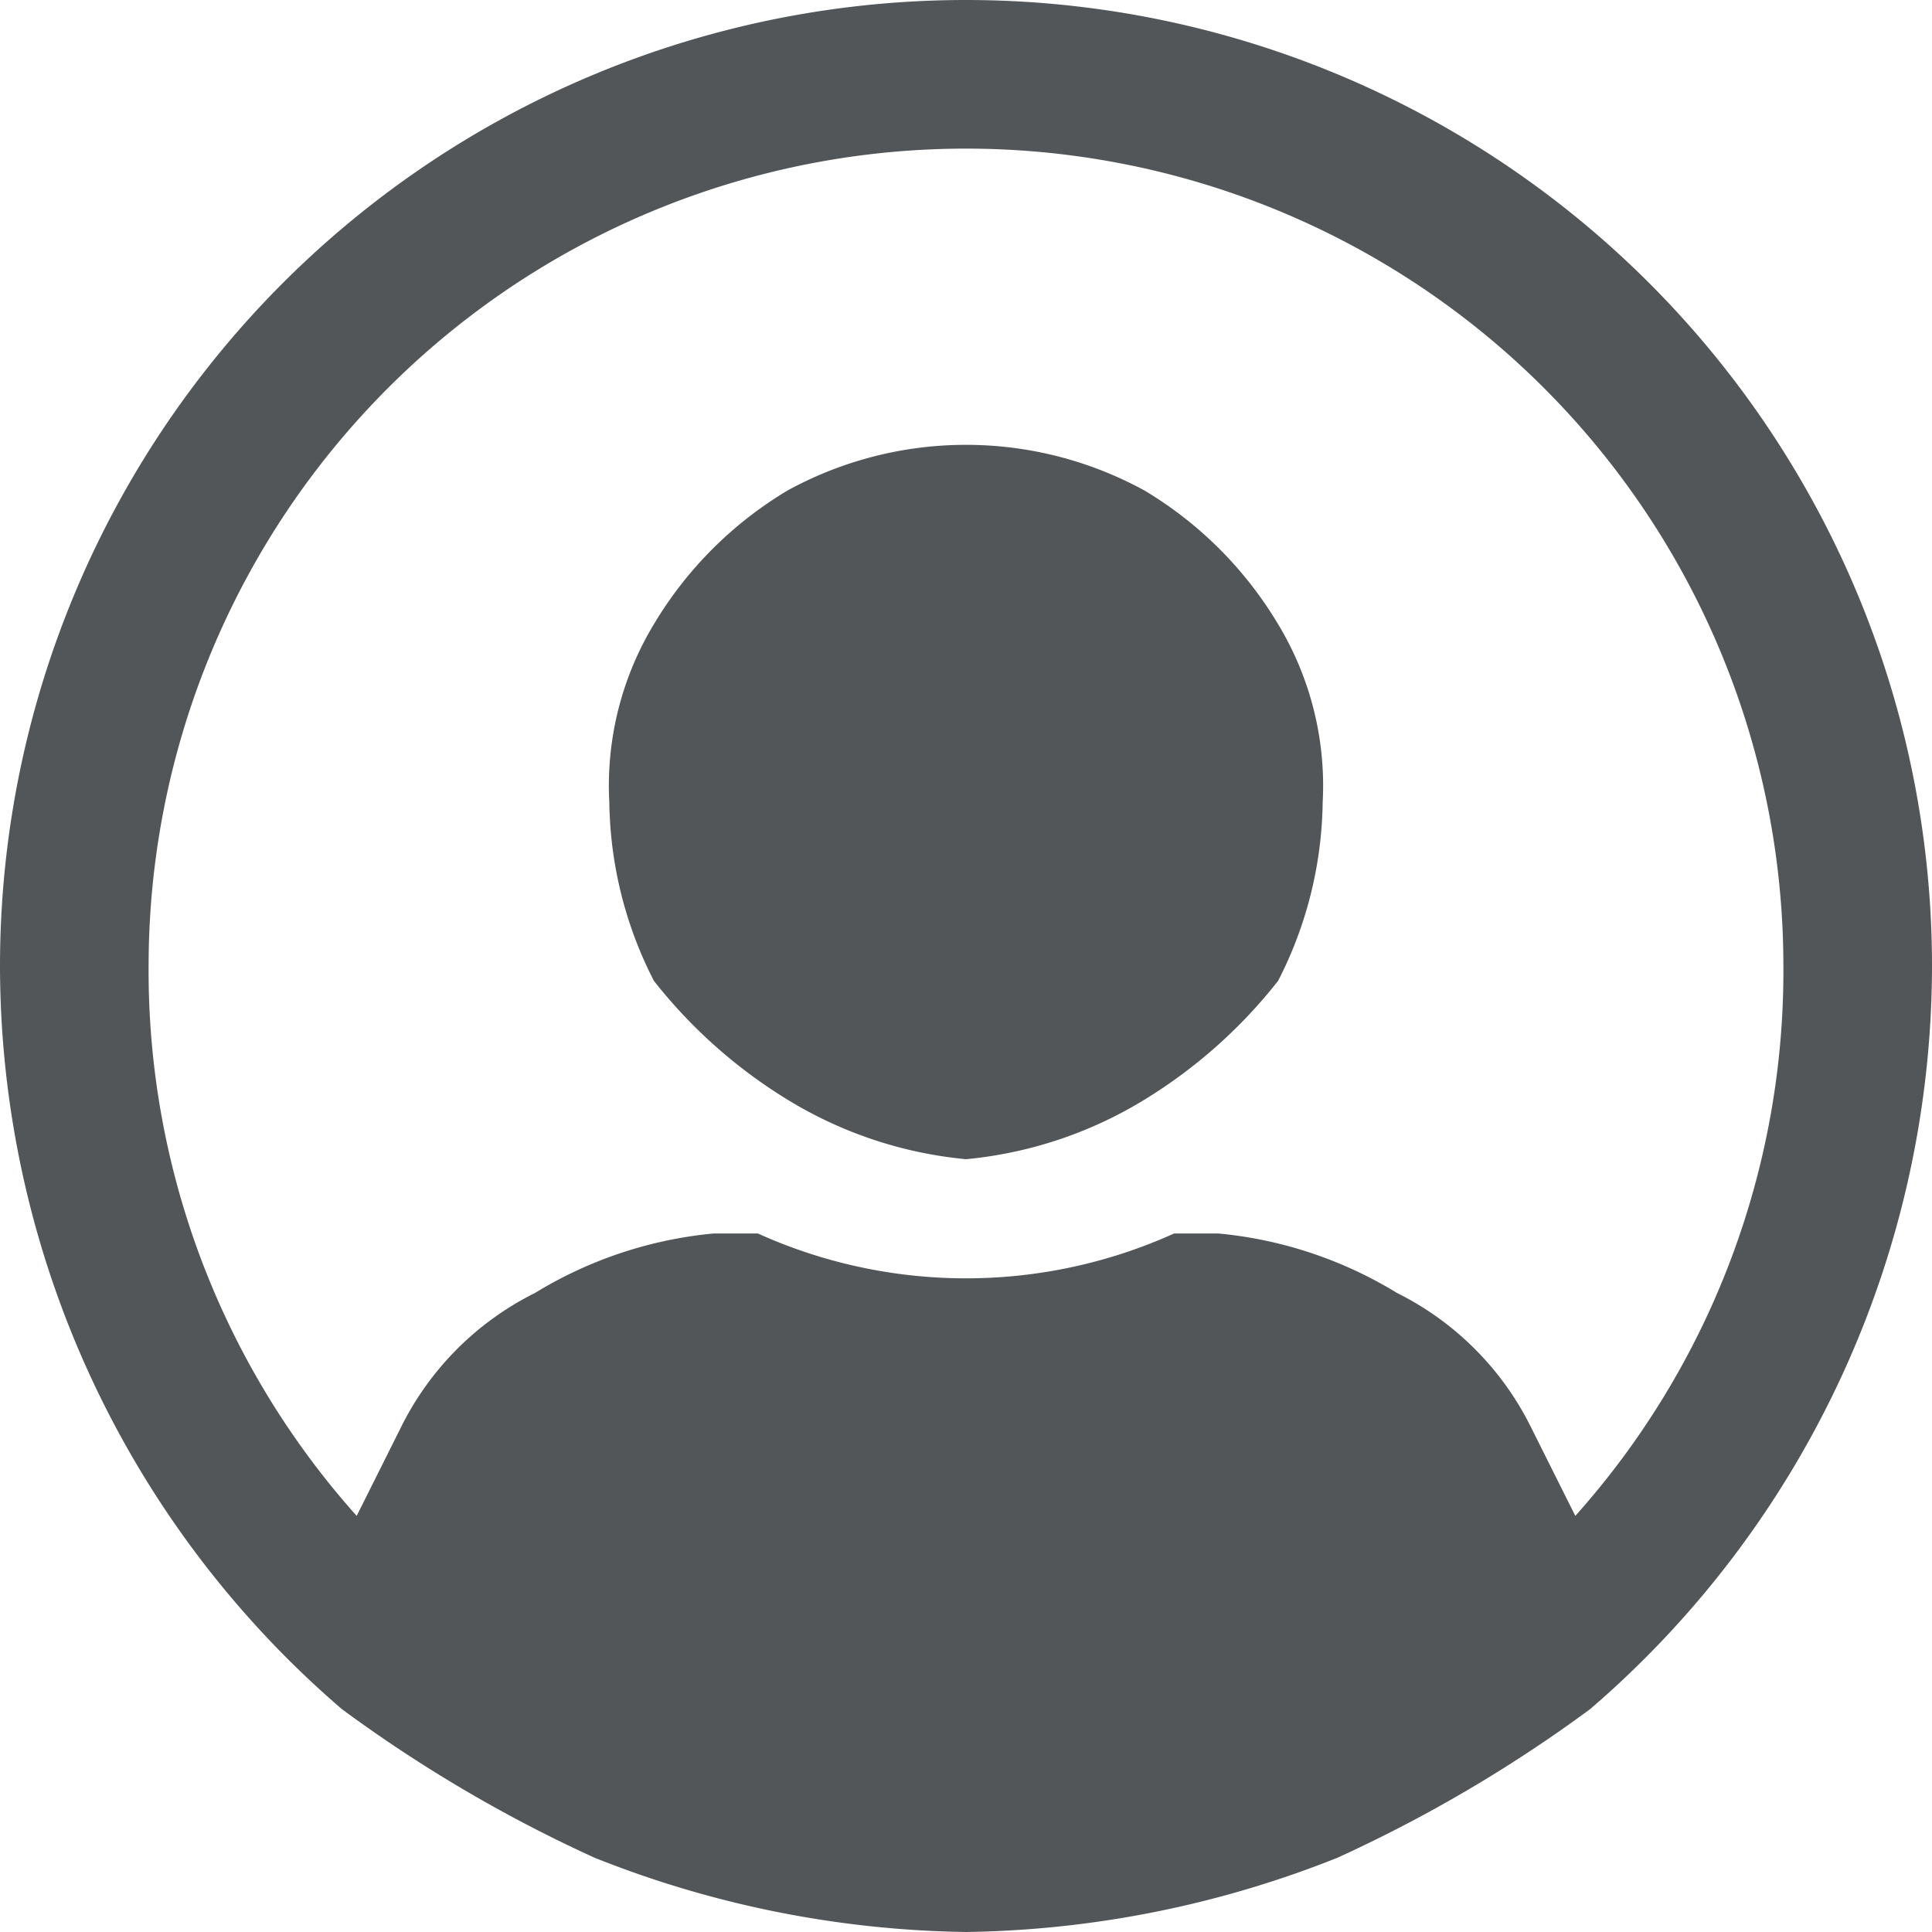
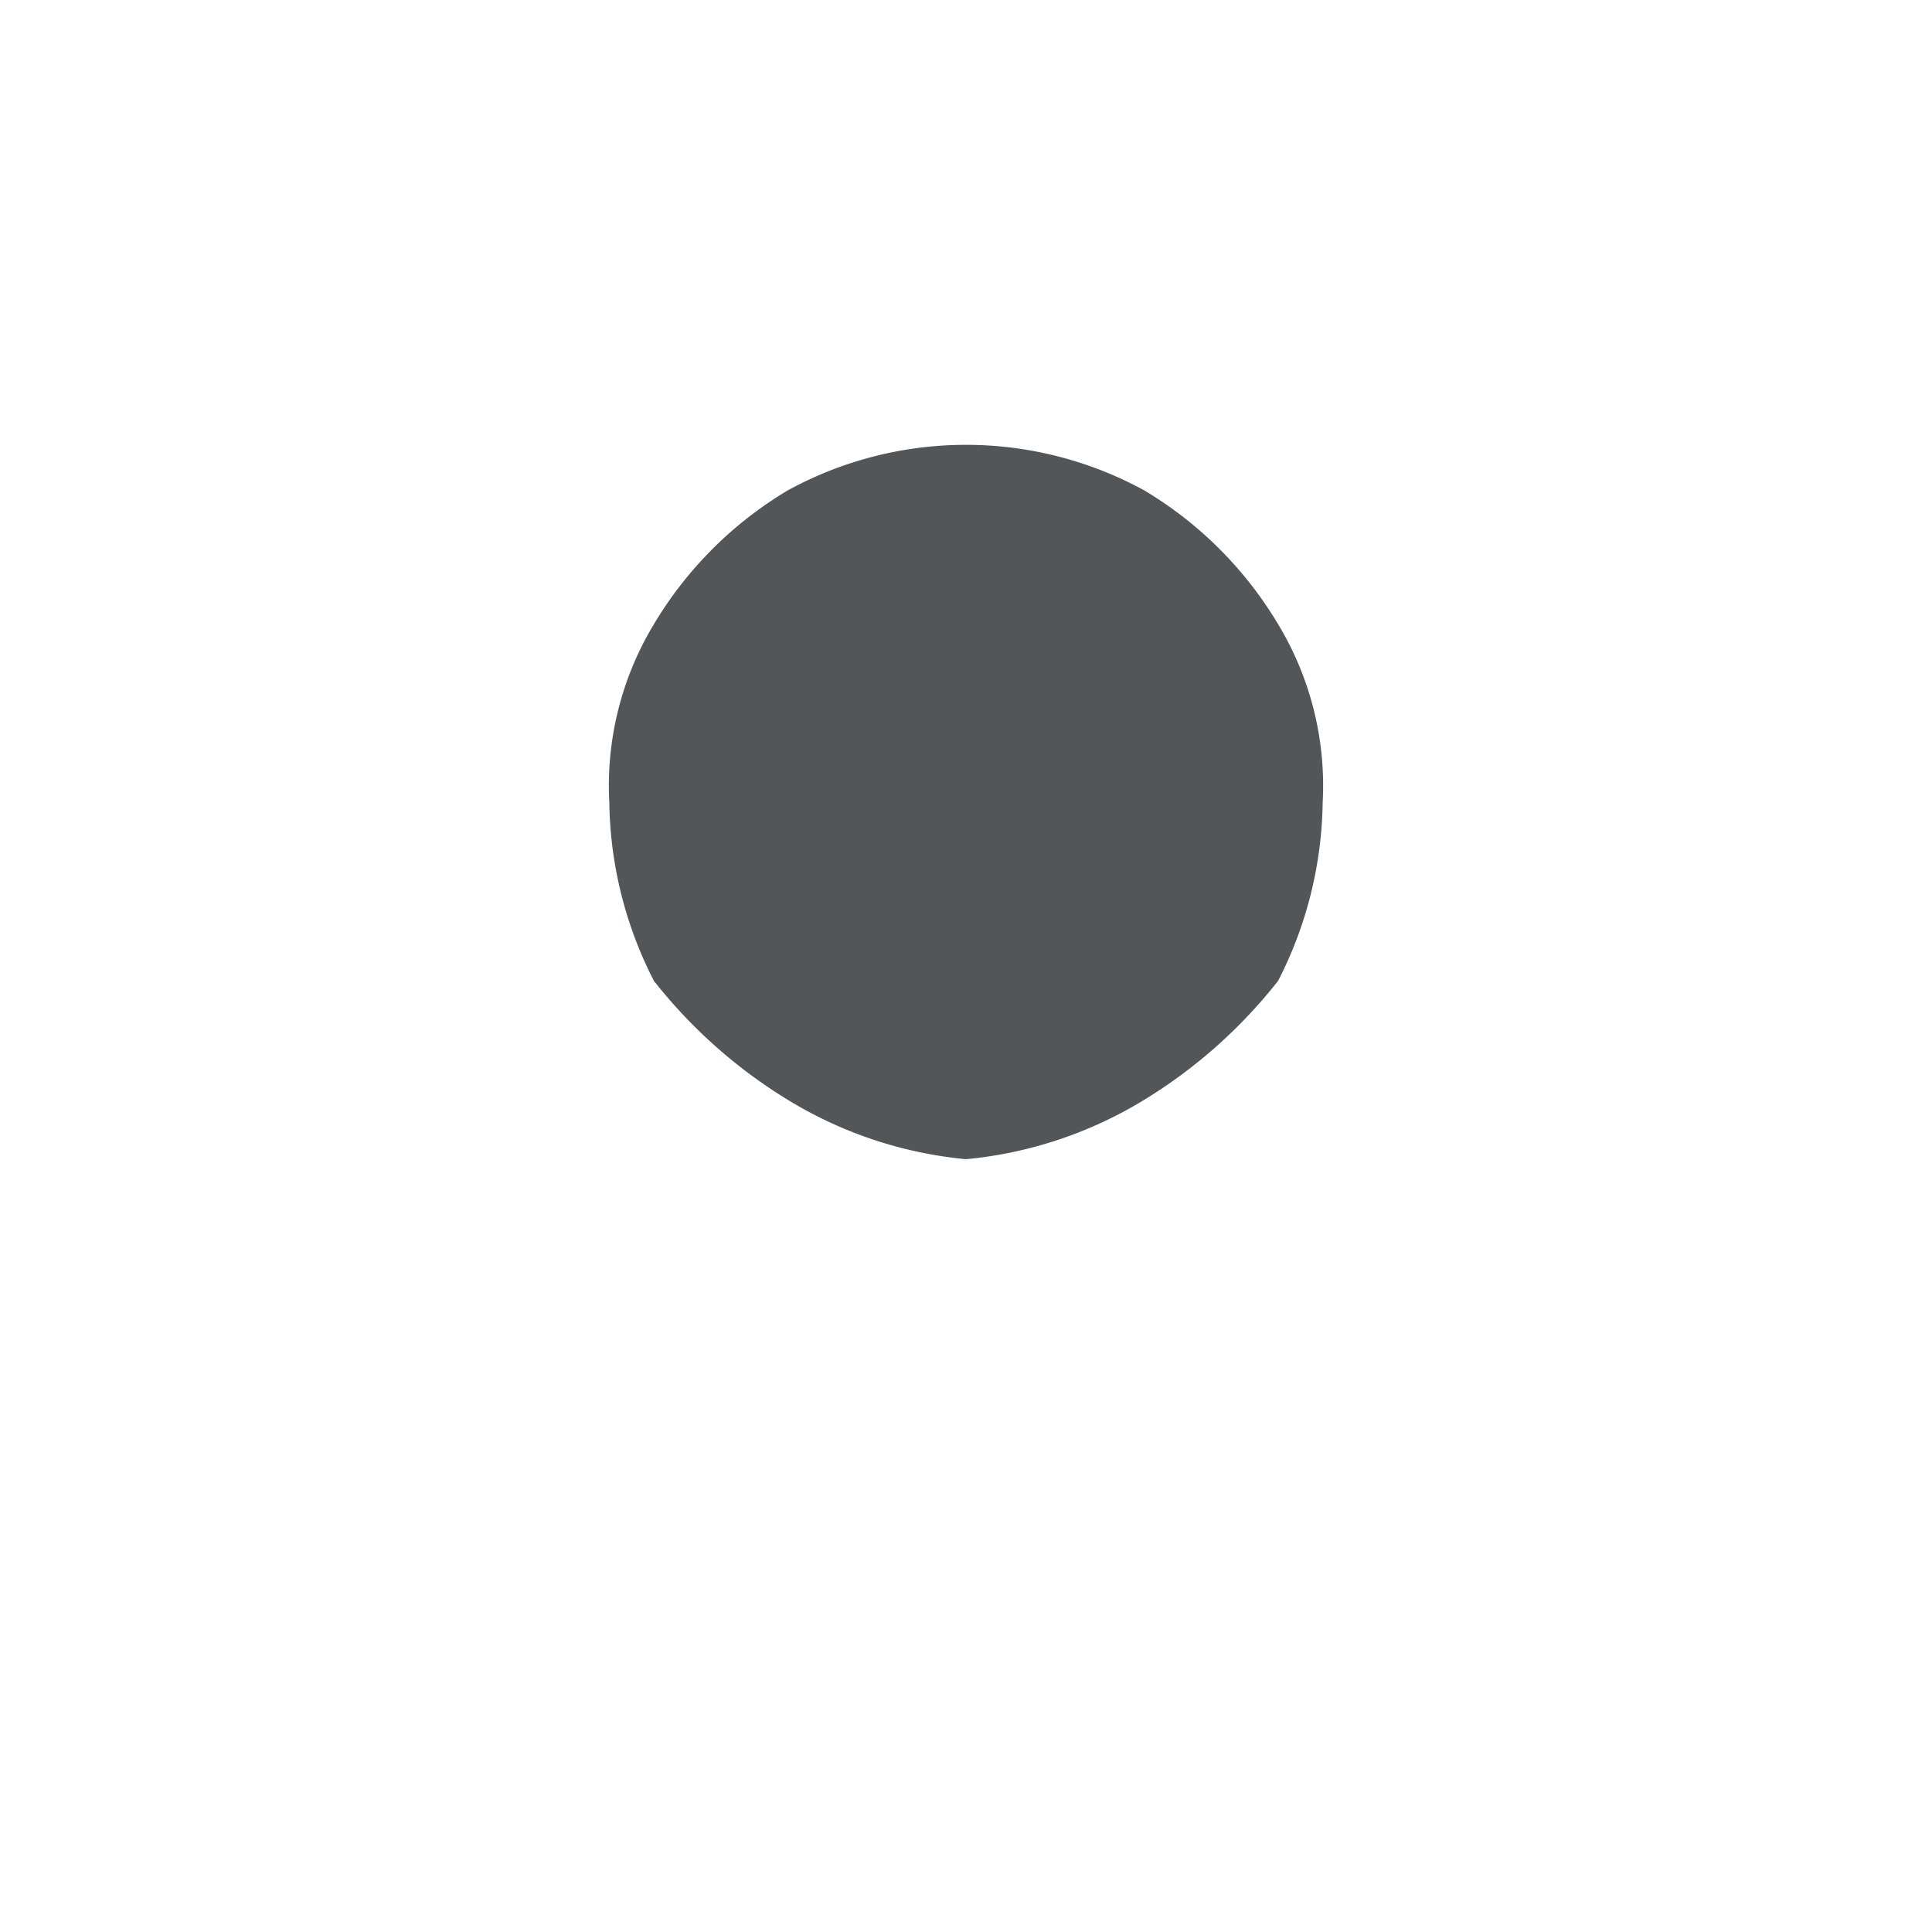
<svg xmlns="http://www.w3.org/2000/svg" width="13" height="13" viewBox="0 0 13 13">
  <title>user_link</title>
  <g id="Capa_2" data-name="Capa 2">
    <g id="Capa_1-2" data-name="Capa 1">
      <path d="M6.5,7.8a2.8,2.8,0,0,1-1.2-.4,3.4,3.4,0,0,1-.9-.8,2.7,2.7,0,0,1-.3-1.2,2.1,2.1,0,0,1,.3-1.2,2.6,2.6,0,0,1,.9-.9,2.5,2.5,0,0,1,2.4,0,2.6,2.6,0,0,1,.9.9,2.1,2.1,0,0,1,.3,1.2,2.7,2.7,0,0,1-.3,1.2,3.4,3.4,0,0,1-.9.8A2.8,2.8,0,0,1,6.5,7.8Z" fill="#535658" />
-       <path d="M6.5,0A6.5,6.5,0,0,0,0,6.5a6.6,6.6,0,0,0,2.3,5,9.5,9.5,0,0,0,1.7,1,7,7,0,0,0,2.5.5A7,7,0,0,0,9,12.5a9.5,9.5,0,0,0,1.7-1,6.6,6.6,0,0,0,2.3-5A6.5,6.5,0,0,0,6.5,0Zm4.1,10.2-.3-.6a2,2,0,0,0-.9-.9,2.8,2.8,0,0,0-1.2-.4H7.9a3.4,3.4,0,0,1-2.8,0H4.8a2.8,2.8,0,0,0-1.2.4,2,2,0,0,0-.9.9l-.3.6A5.5,5.5,0,0,1,1,6.5,5.5,5.5,0,0,1,6.5,1,5.5,5.5,0,0,1,12,6.5,5.5,5.5,0,0,1,10.6,10.2Z" fill="#535658" />
    </g>
  </g>
</svg>